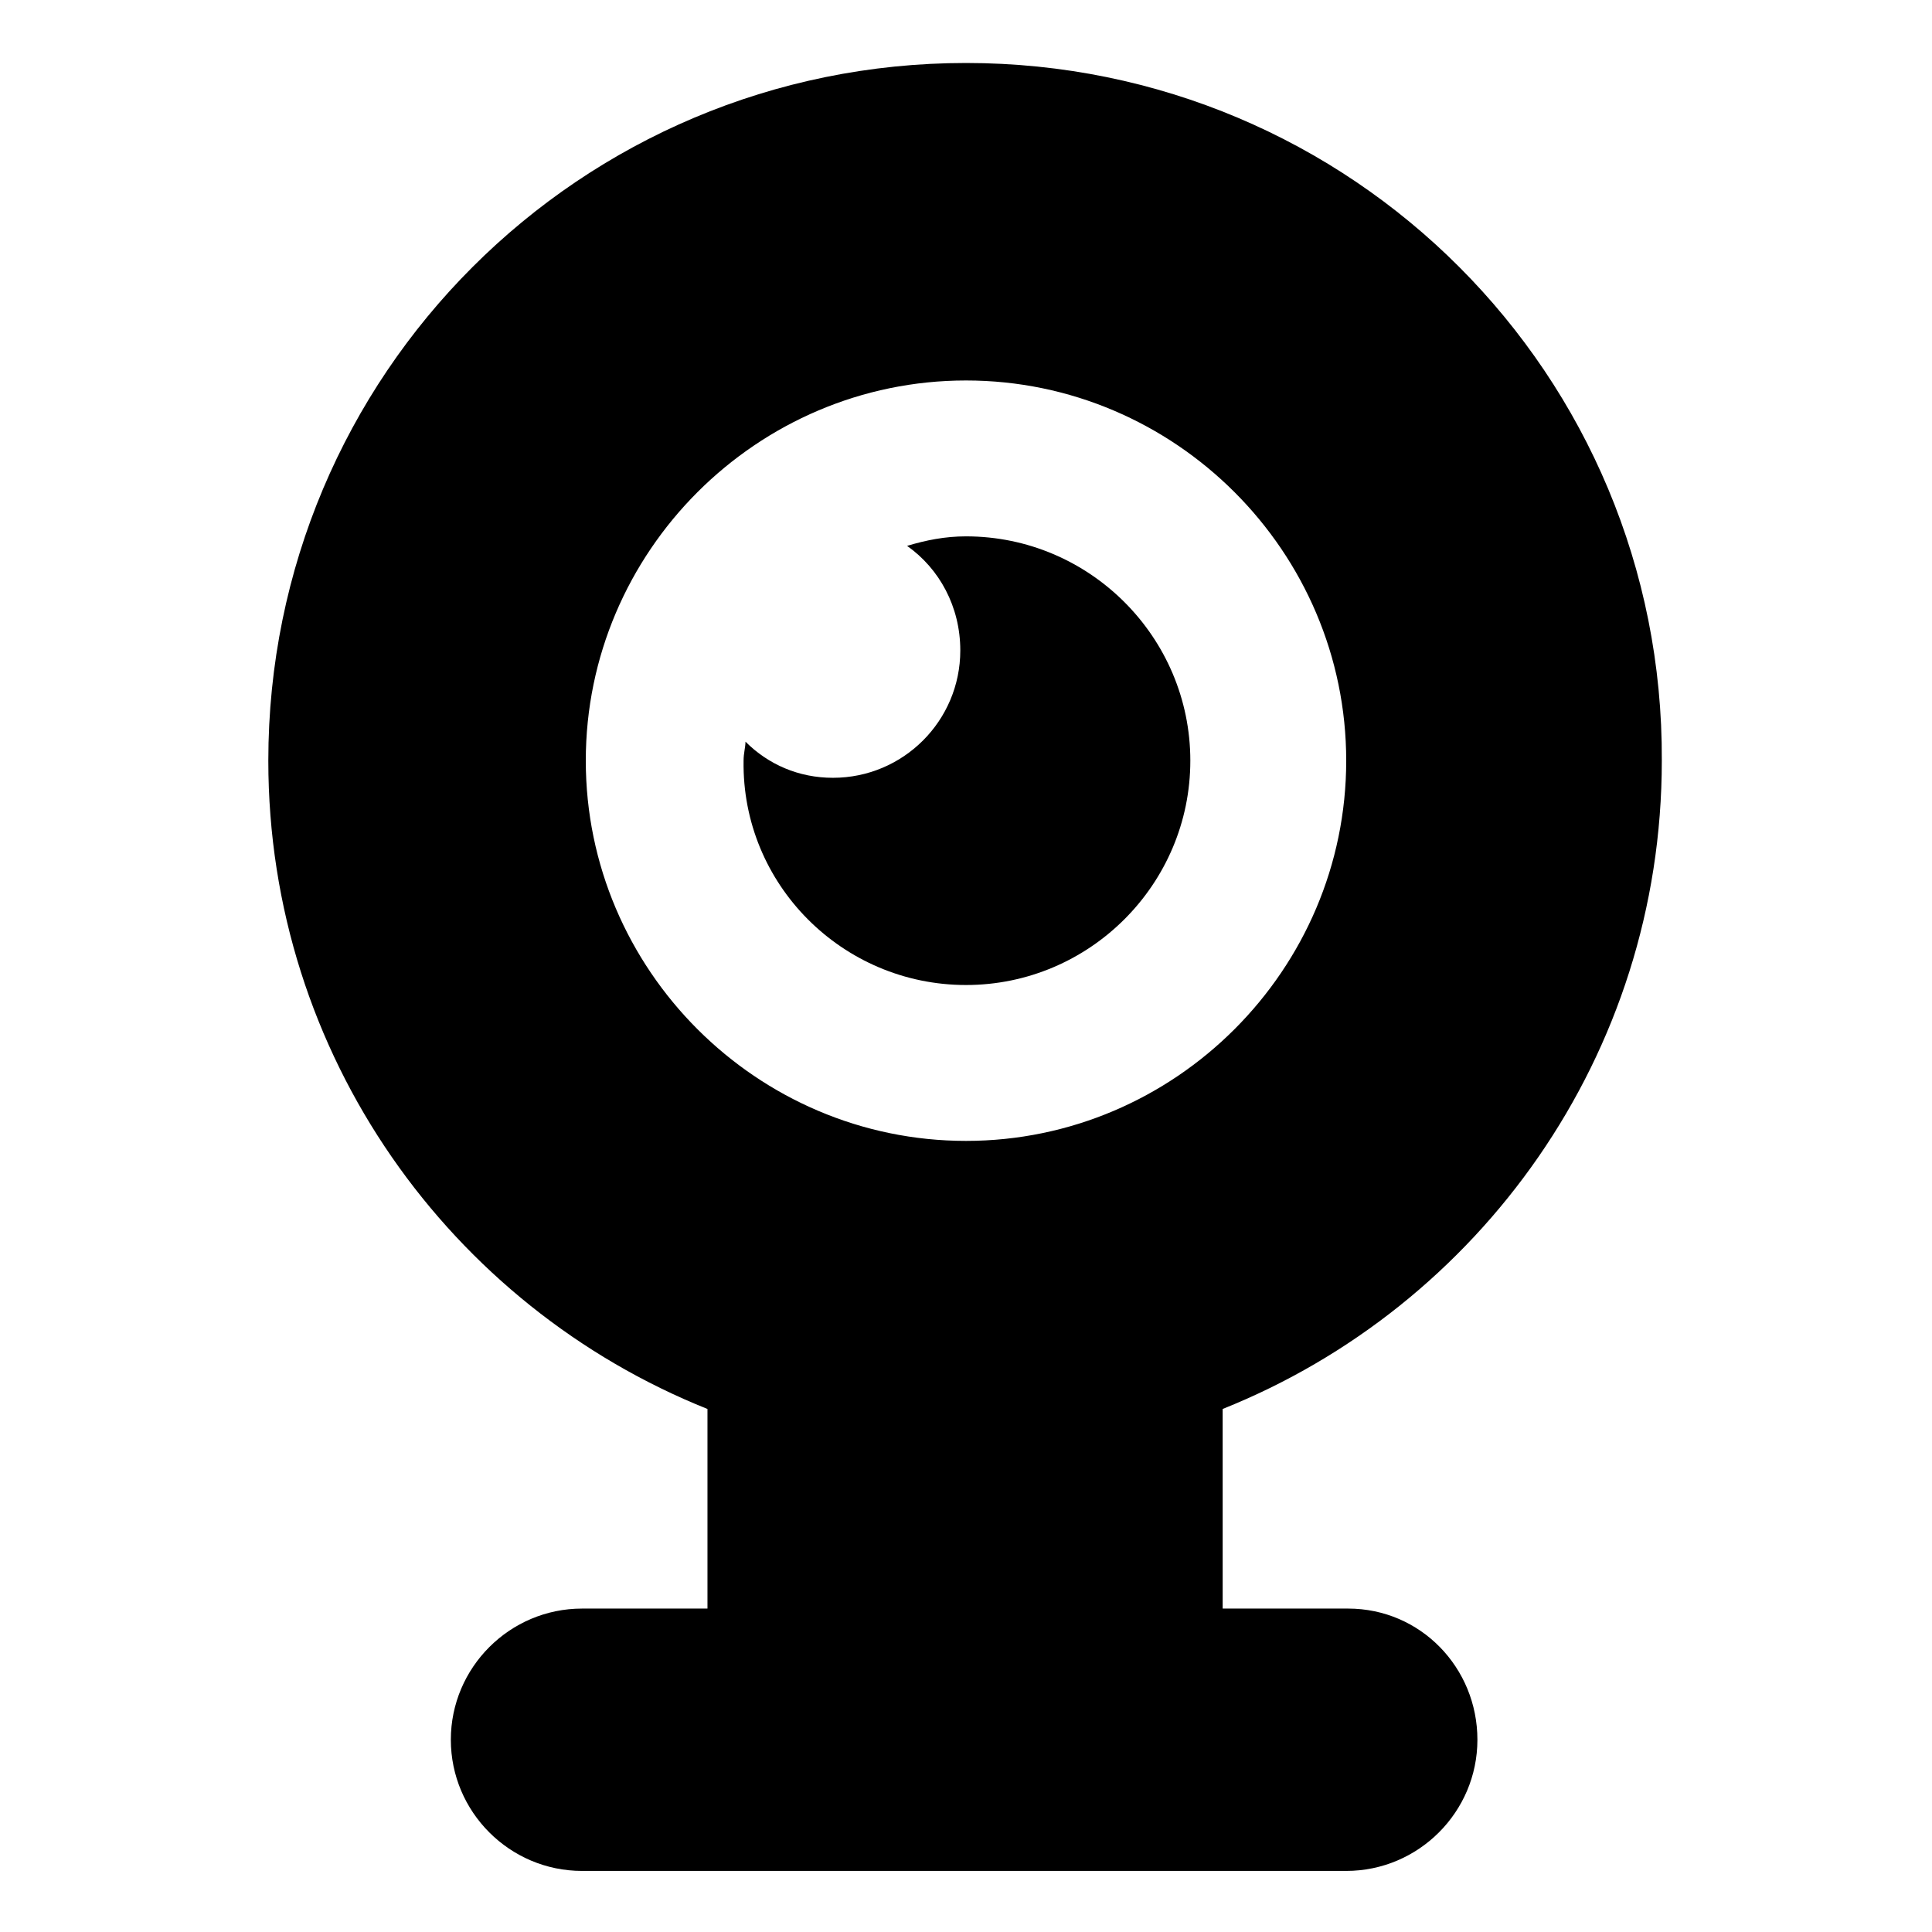
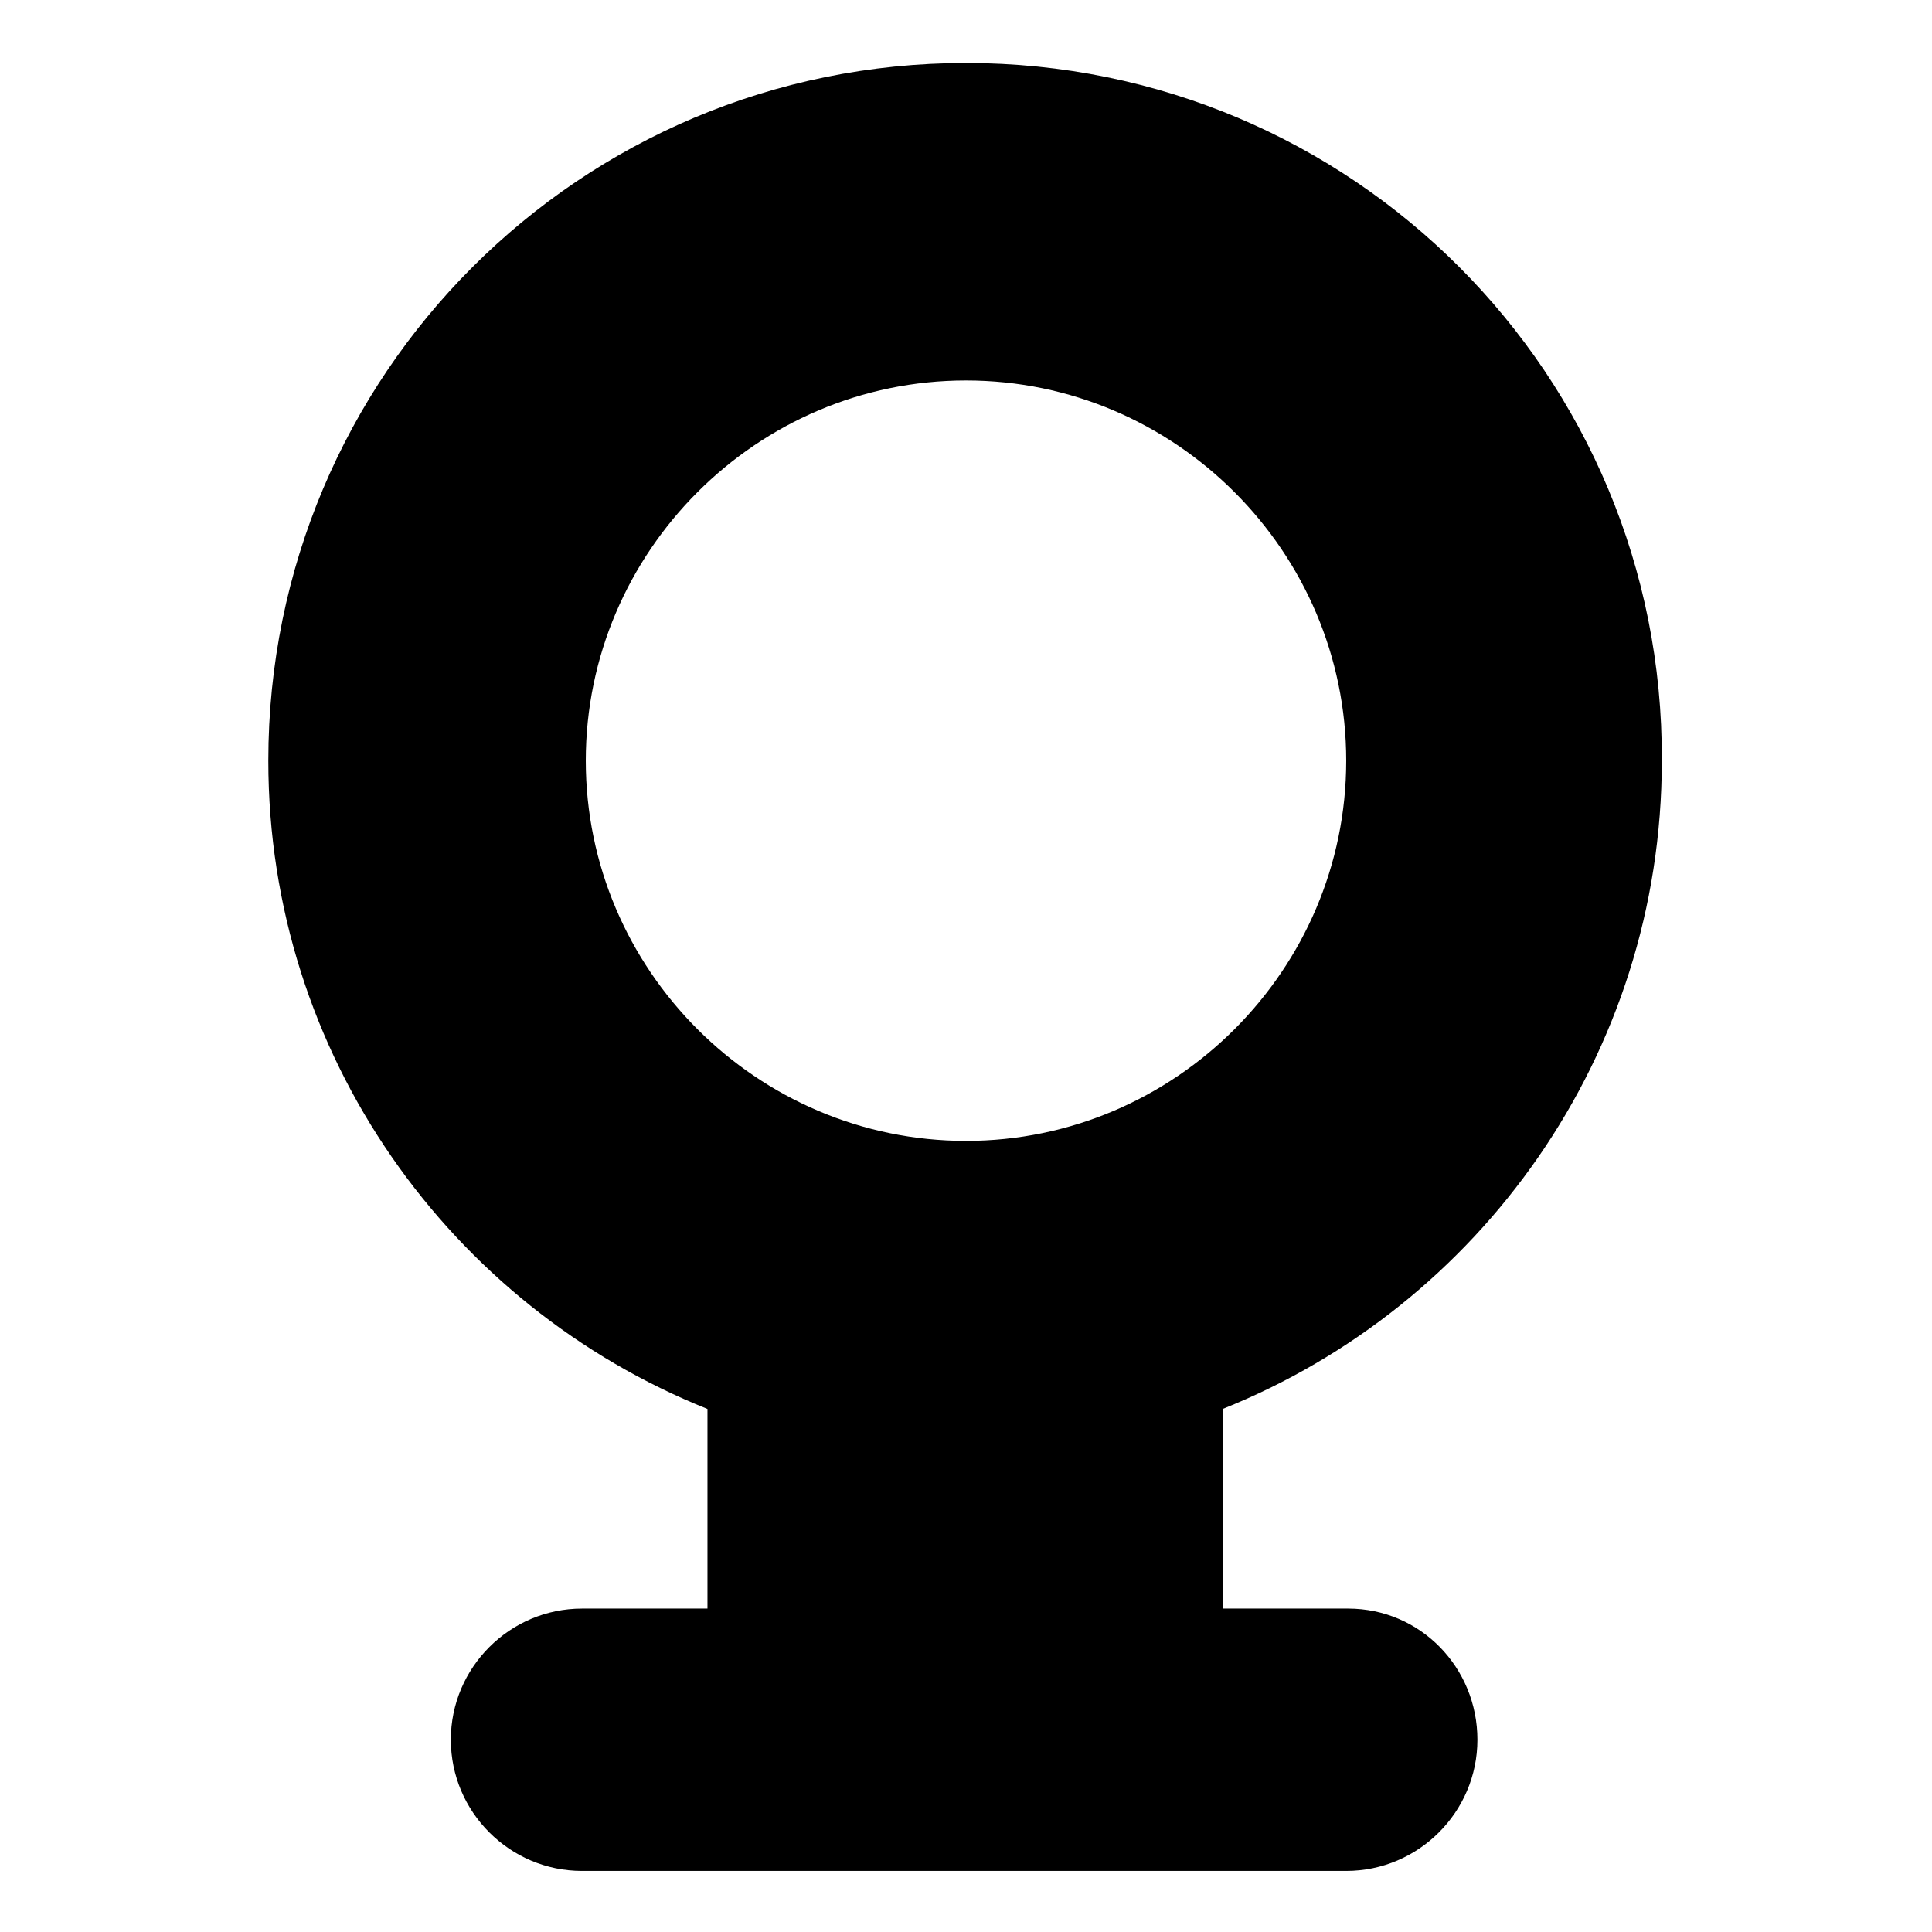
<svg xmlns="http://www.w3.org/2000/svg" fill="#000000" width="800px" height="800px" version="1.1" viewBox="144 144 512 512">
  <g>
-     <path d="m459.45 345.59c0-32.746-26.703-59.449-59.449-59.449-5.543 0-10.578 1.008-15.617 2.519 8.566 6.047 14.105 16.121 14.105 27.711 0 18.641-15.113 33.754-33.754 33.754-9.07 0-17.129-3.527-23.176-9.574 0 1.512-0.504 3.023-0.504 5.039-0.504 32.75 26.195 59.449 58.945 59.449 32.746 0 59.449-26.699 59.449-59.449z" />
    <path d="m501.27 570.29h-33.25l-0.004-52.898c68.016-27.207 116.38-93.707 116.38-171.8 0.508-102.27-82.117-184.9-184.39-184.9s-184.9 82.625-184.9 184.9c0 78.09 48.367 144.59 116.38 171.8v52.898h-33.25c-19.145 0-34.762 15.617-34.762 34.762s15.617 34.762 34.762 34.762h202.53c19.145 0 34.762-15.617 34.762-34.762s-15.113-34.762-34.258-34.762zm-202.03-224.7c0-55.418 45.344-100.76 100.76-100.76s100.76 45.344 100.76 100.76c0 55.418-45.344 100.76-100.76 100.76-55.422 0-100.76-45.34-100.76-100.76z" />
  </g>
</svg>